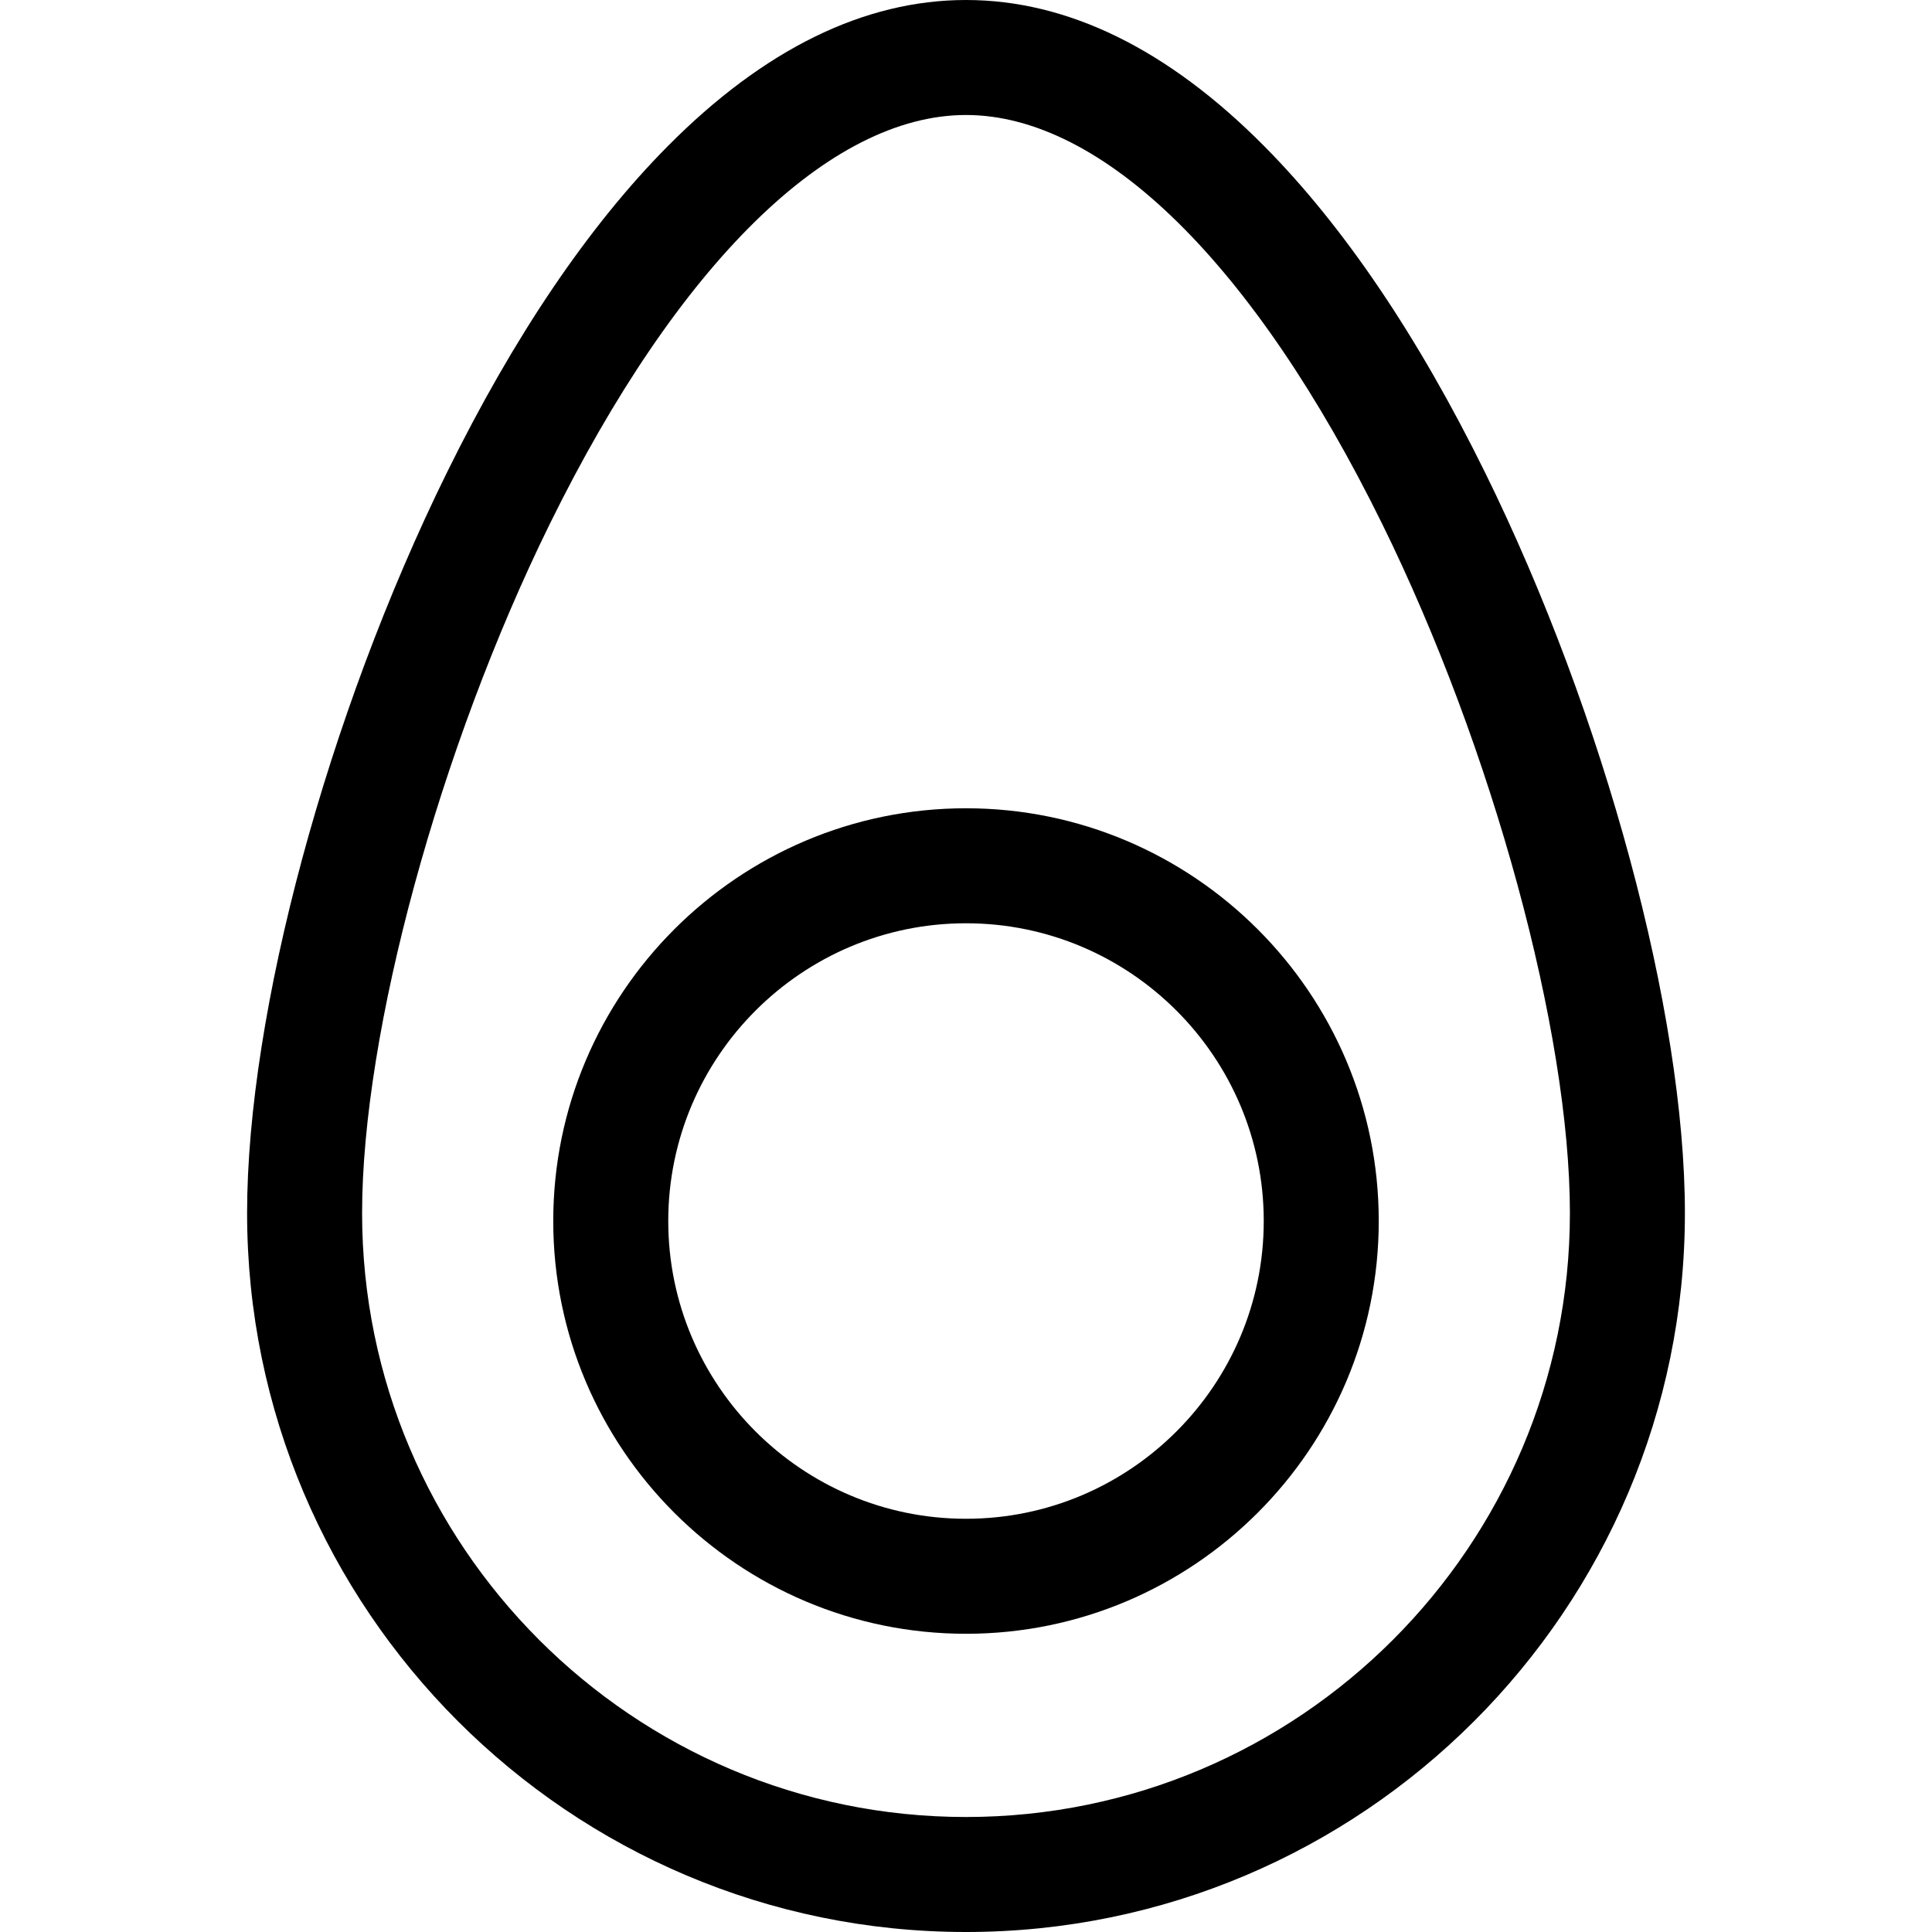
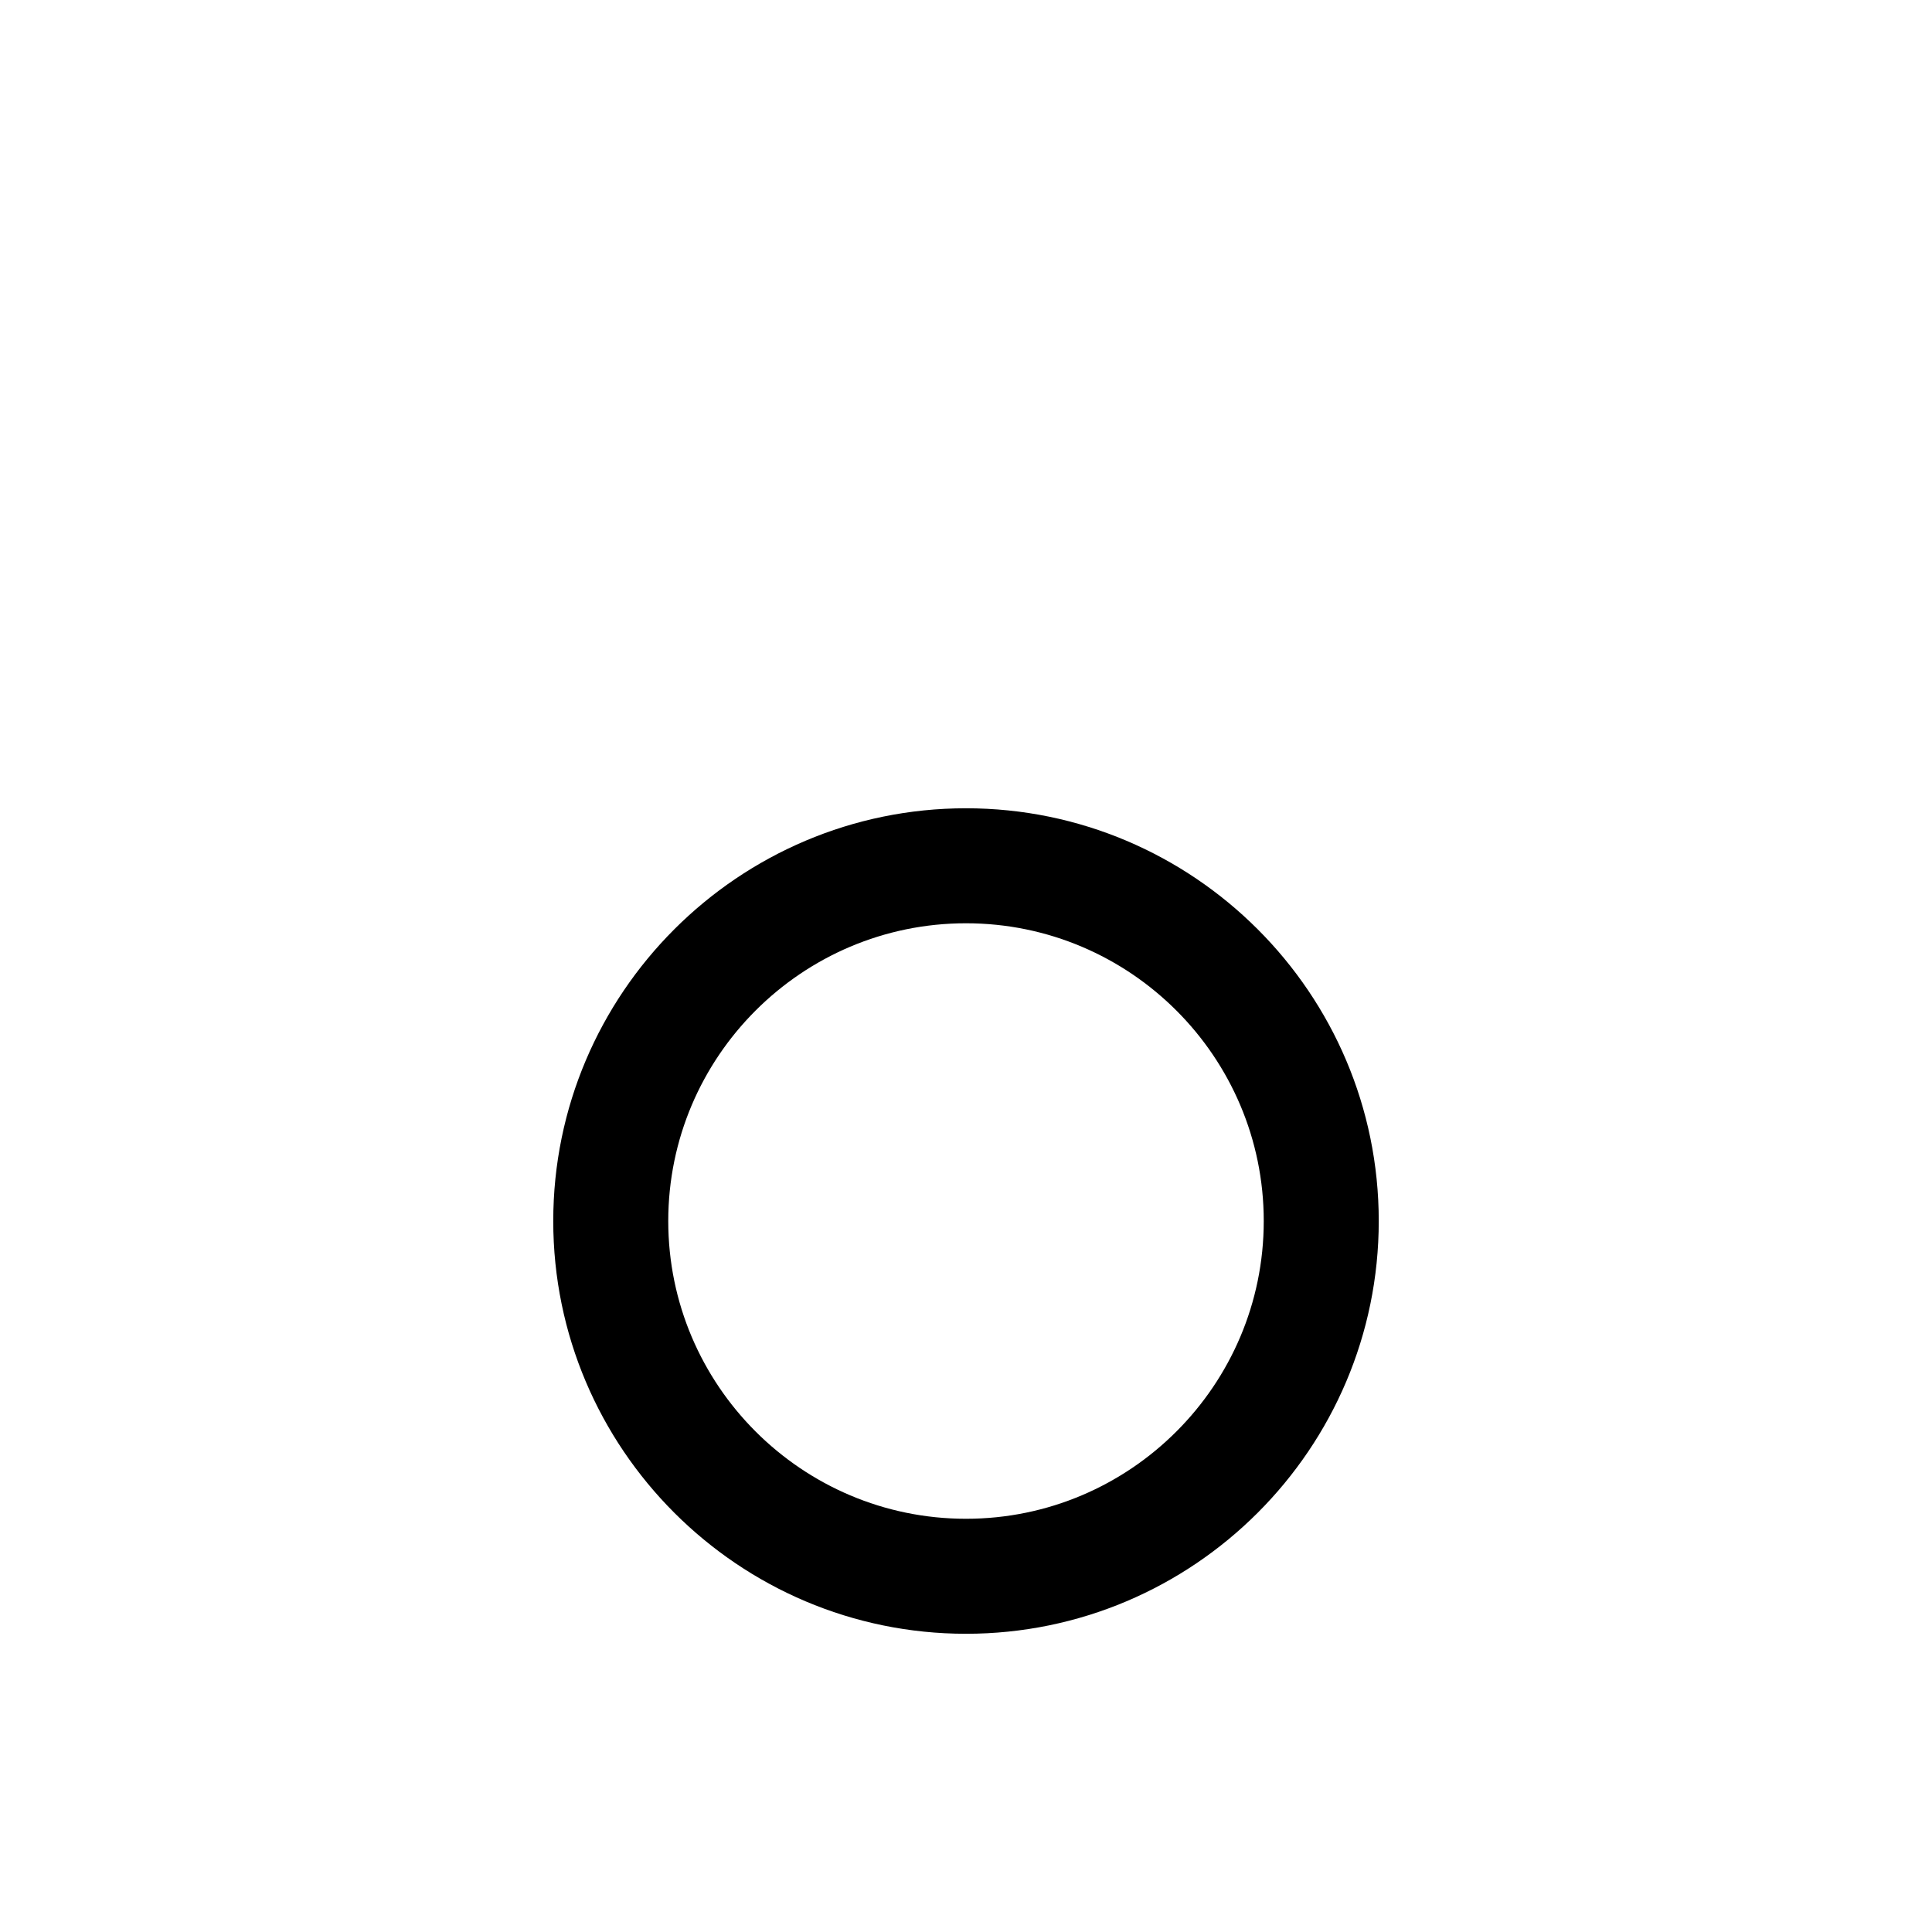
<svg xmlns="http://www.w3.org/2000/svg" xml:space="preserve" style="enable-background:new 0 0 504 504" viewBox="0 0 504 504">
-   <path d="M387.463 123.374c-17.56-35.686-36.957-64.362-57.651-85.232C304.716 12.833 278.536 0 252 0s-52.716 12.833-77.812 38.141c-20.695 20.87-40.091 49.546-57.651 85.232C85.389 186.675 64.46 264.271 64.46 316.46 64.46 419.87 148.59 504 252 504s187.54-84.13 187.54-187.54c0-52.189-20.929-129.785-52.077-193.086zM252 474c-86.868 0-157.54-70.672-157.54-157.54 0-47.264 20.147-121.217 48.995-179.842C176.796 68.861 216.359 30 252 30s75.204 38.861 108.545 106.619c28.847 58.625 48.995 132.578 48.995 179.842C409.54 403.328 338.868 474 252 474z" />
  <path d="M252 210.855c-59.371 0-107.673 48.302-107.673 107.674 0 59.371 48.302 107.673 107.673 107.673S359.673 377.9 359.673 318.529c0-59.372-48.302-107.674-107.673-107.674zm0 185.347c-42.829 0-77.673-34.844-77.673-77.673 0-42.83 34.844-77.674 77.673-77.674s77.673 34.844 77.673 77.674c0 42.829-34.844 77.673-77.673 77.673z" />
</svg>